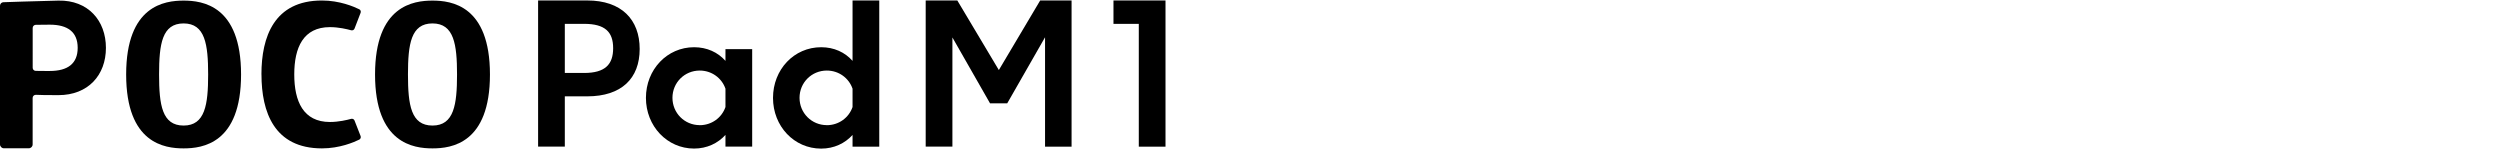
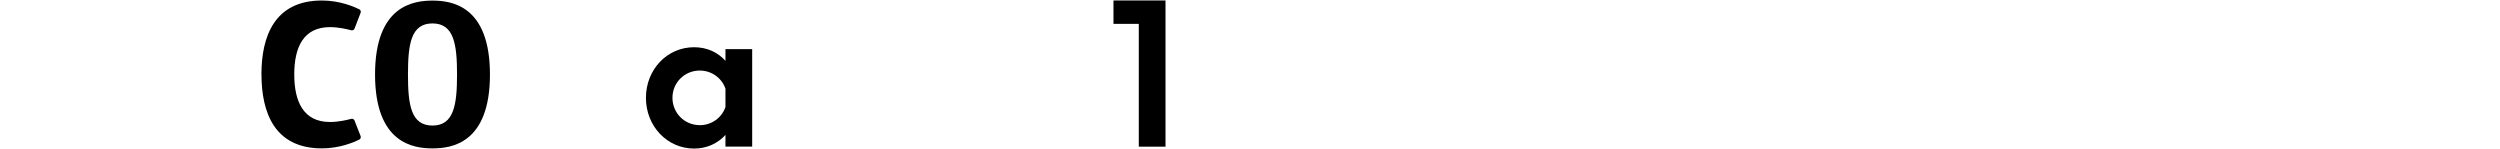
<svg xmlns="http://www.w3.org/2000/svg" id="a" width="540" height="32.19" viewBox="0 0 540 32.19">
-   <path d="M12.62.13C7.72.23.74.48.74.48c-.41,0-.74.35-.74.76v29.95c0,.46.38.84.85.84h5.36c.47,0,.84-.38.84-.84v-10.04c0-.38.32-.69.71-.67.75.04,2.18.07,4.86.07,6.42,0,10.26-4.33,10.26-10.21S19.03,0,12.62.13M10.76,15.34c-1.58,0-2.51-.02-3.05-.03-.37-.01-.65-.31-.65-.67V6.04c0-.37.29-.66.65-.68.53-.02,1.47-.03,3.05-.03,3.86,0,6.02,1.58,6.02,5s-2.16,5-6.02,5" />
-   <path d="M39.66.13c-4.07,0-12.41,1.04-12.41,15.96s8.34,15.96,12.41,15.96,12.41-1.04,12.41-15.96S43.72.13,39.66.13M39.66,27.12c-4.65,0-5.3-4.45-5.3-11.03s.65-11.03,5.3-11.03,5.3,4.54,5.3,11.03-.65,11.03-5.3,11.03" />
  <path d="M93.42.13c-4.07,0-12.41,1.04-12.41,15.96s8.34,15.96,12.41,15.96,12.41-1.04,12.41-15.96S97.49.13,93.42.13M93.42,27.12c-4.65,0-5.3-4.45-5.3-11.03s.65-11.03,5.3-11.03,5.3,4.54,5.3,11.03-.65,11.03-5.3,11.03" />
  <path d="M56.48,16.09c0,8.11,2.75,15.96,13.06,15.96,3.82,0,6.89-1.32,8.05-1.89.28-.14.41-.47.3-.77l-1.31-3.35c-.11-.29-.43-.45-.73-.37-.87.24-2.69.68-4.58.68-5.77,0-7.71-4.47-7.71-10.27s1.94-10.22,7.71-10.22c1.89,0,3.71.44,4.58.68.3.08.62-.07.73-.37l1.31-3.4c.11-.3,0-.63-.3-.77-1.16-.57-4.23-1.89-8.06-1.89-10.31,0-13.06,7.85-13.06,15.96" />
-   <path d="M116.23.1h10.61c7.41,0,11.33,4.13,11.33,10.48s-3.92,10.23-11.33,10.23h-4.84v10.86h-5.77V.1ZM126.17,15.76c4.55,0,6.27-1.85,6.27-5.35s-1.73-5.26-6.27-5.26h-4.17v10.61s4.17,0,4.17,0Z" />
  <path d="M139.52,21.15c0-6.15,4.59-10.95,10.4-10.95,2.78,0,5.14,1.09,6.78,2.95v-2.53h5.77v21.05h-5.77v-2.53c-1.64,1.81-4,2.95-6.78,2.95-5.81,0-10.4-4.84-10.4-10.95h0ZM151.14,27.04c2.57,0,4.76-1.6,5.56-3.92v-3.96c-.8-2.32-2.99-3.92-5.56-3.92-3.28,0-5.89,2.61-5.89,5.89s2.61,5.9,5.89,5.9h0Z" />
-   <path d="M166.97,21.15c0-6.15,4.55-10.95,10.4-10.95,2.78,0,5.14,1.09,6.78,2.95V.1h5.77v31.58h-5.77v-2.53c-1.64,1.81-4,2.95-6.78,2.95-5.85,0-10.4-4.84-10.4-10.95ZM178.59,27.04c2.57,0,4.76-1.6,5.56-3.92v-3.96c-.8-2.32-2.99-3.92-5.56-3.92-3.28,0-5.89,2.61-5.89,5.89s2.61,5.9,5.89,5.9h0Z" />
-   <path d="M199.96.1h6.82l8.97,15.03L224.68.1h6.78v31.58h-5.73V8.05l-8.17,14.27h-3.71l-8.13-14.23v23.58h-5.77V.1h.01Z" />
  <path d="M245.98,5.15h-5.47V.1h11.24v31.58h-5.77V5.15Z" />
</svg>